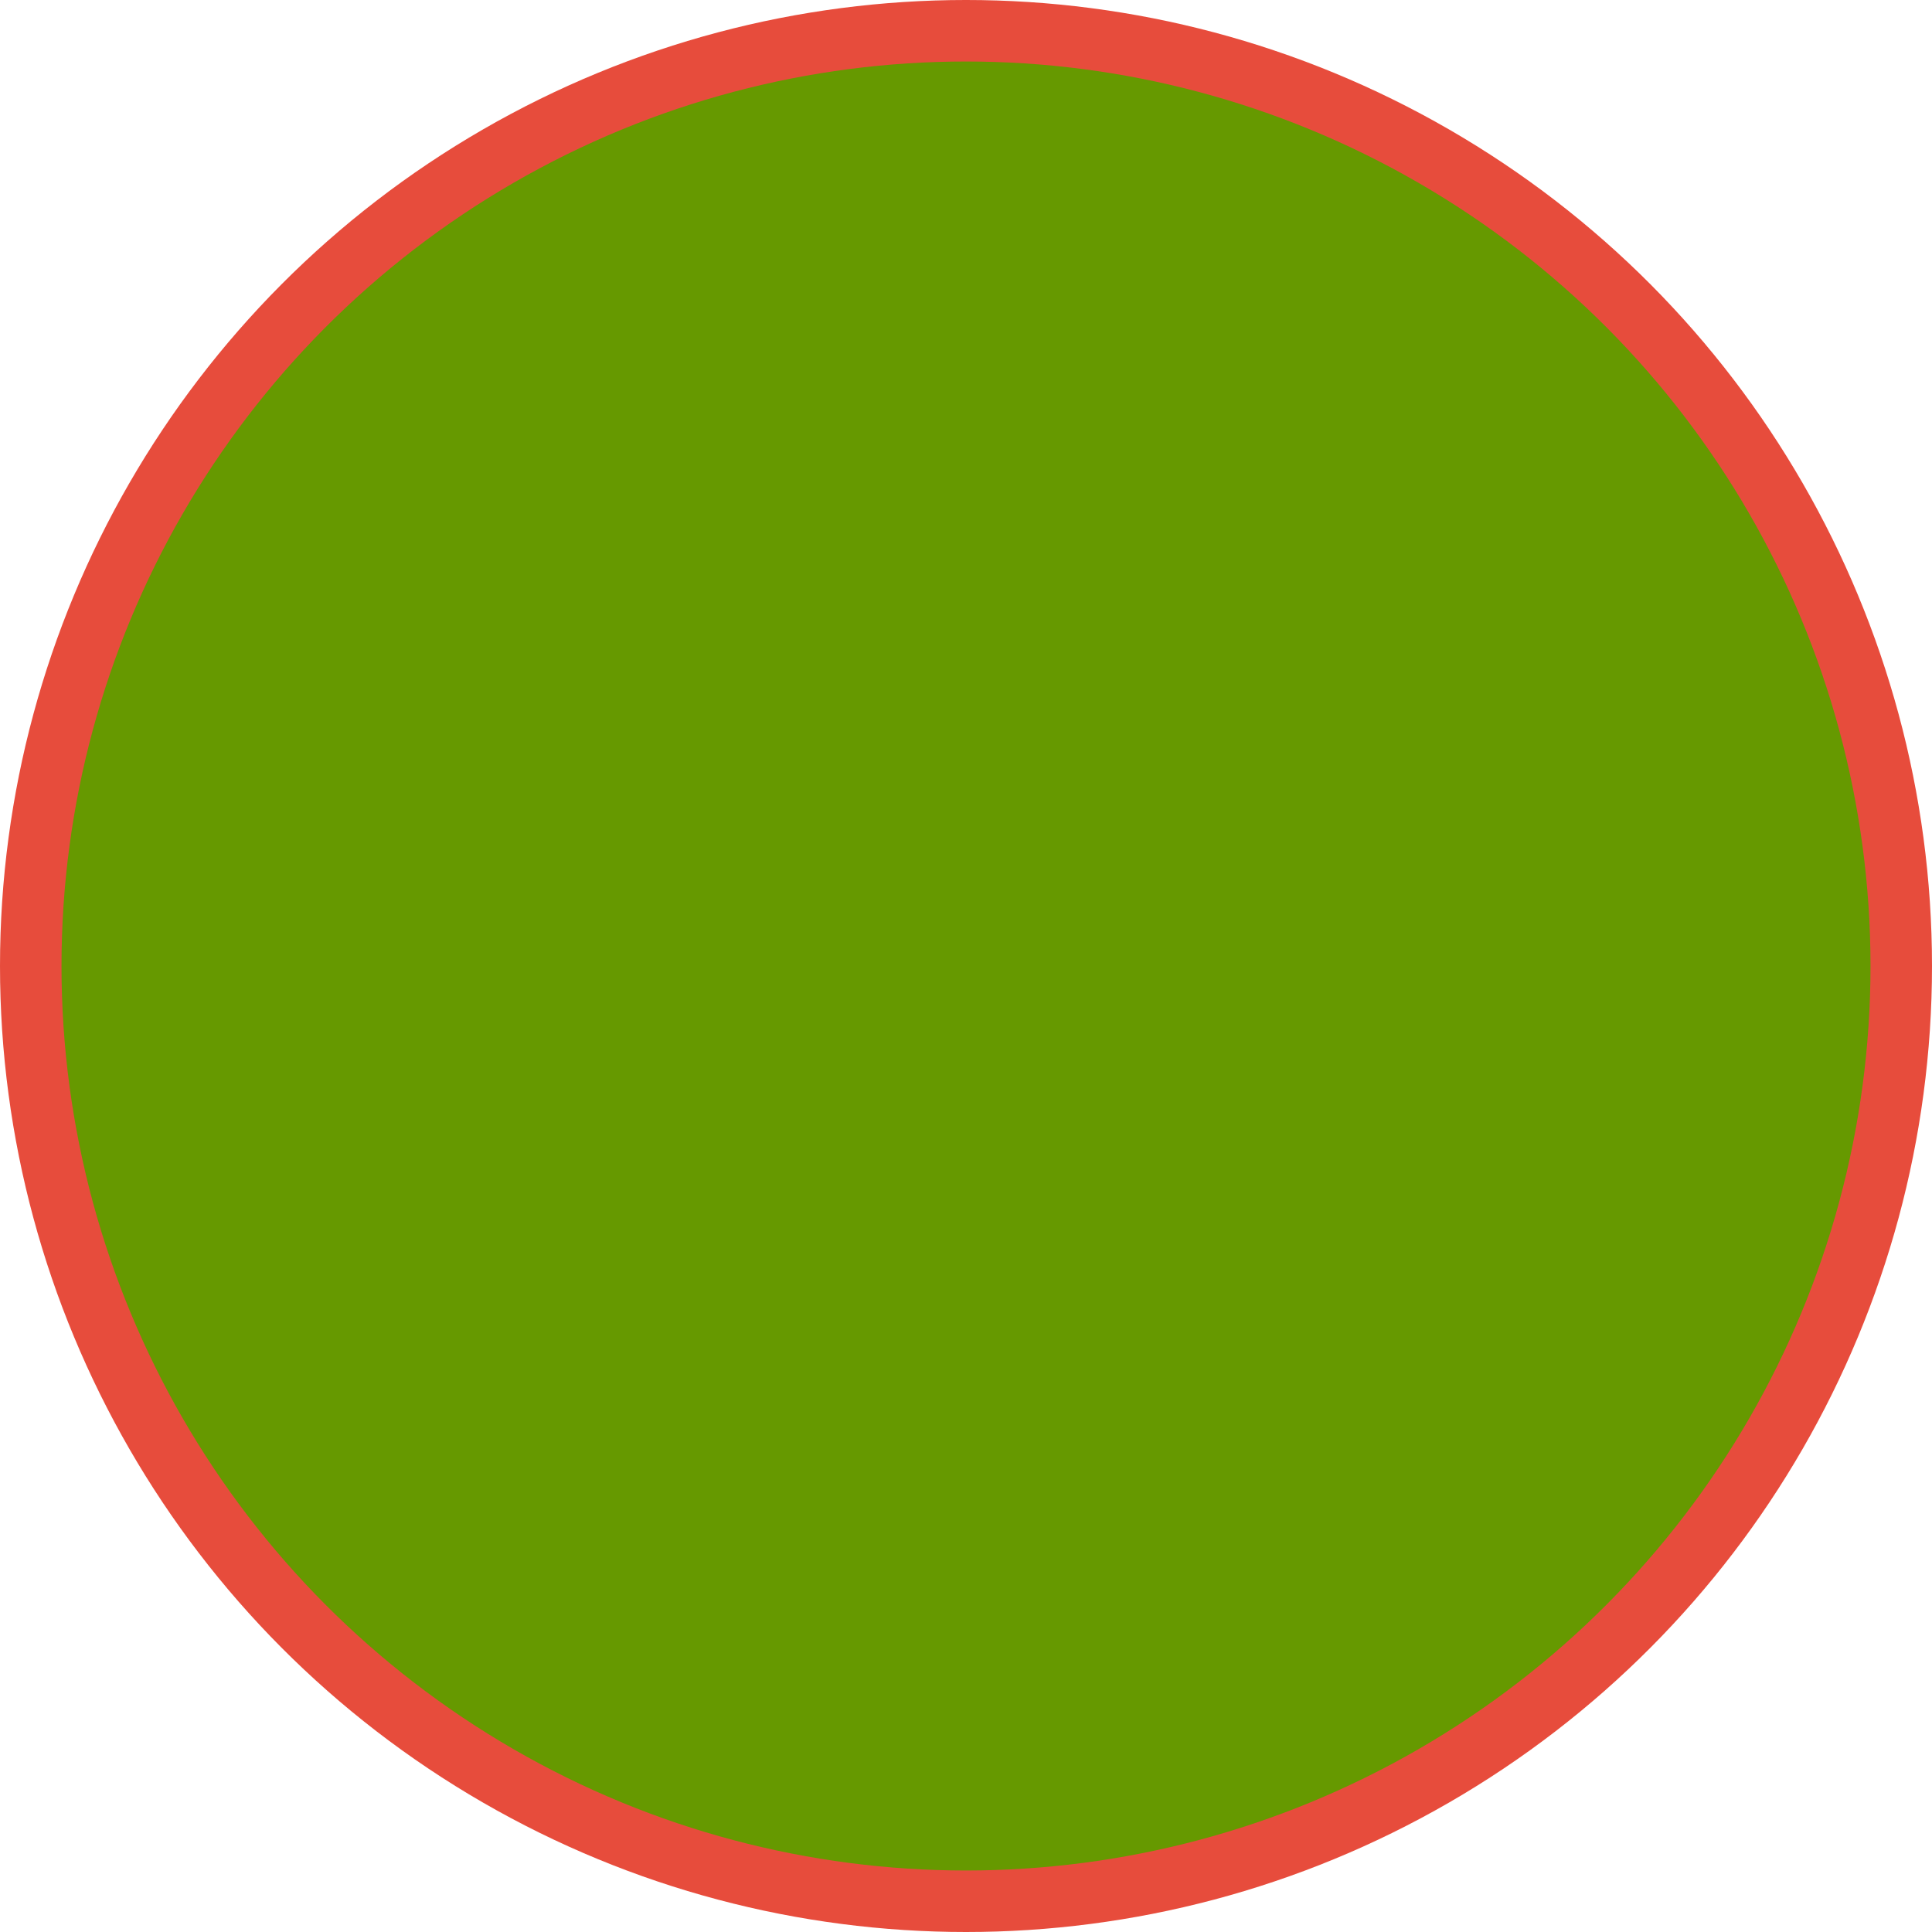
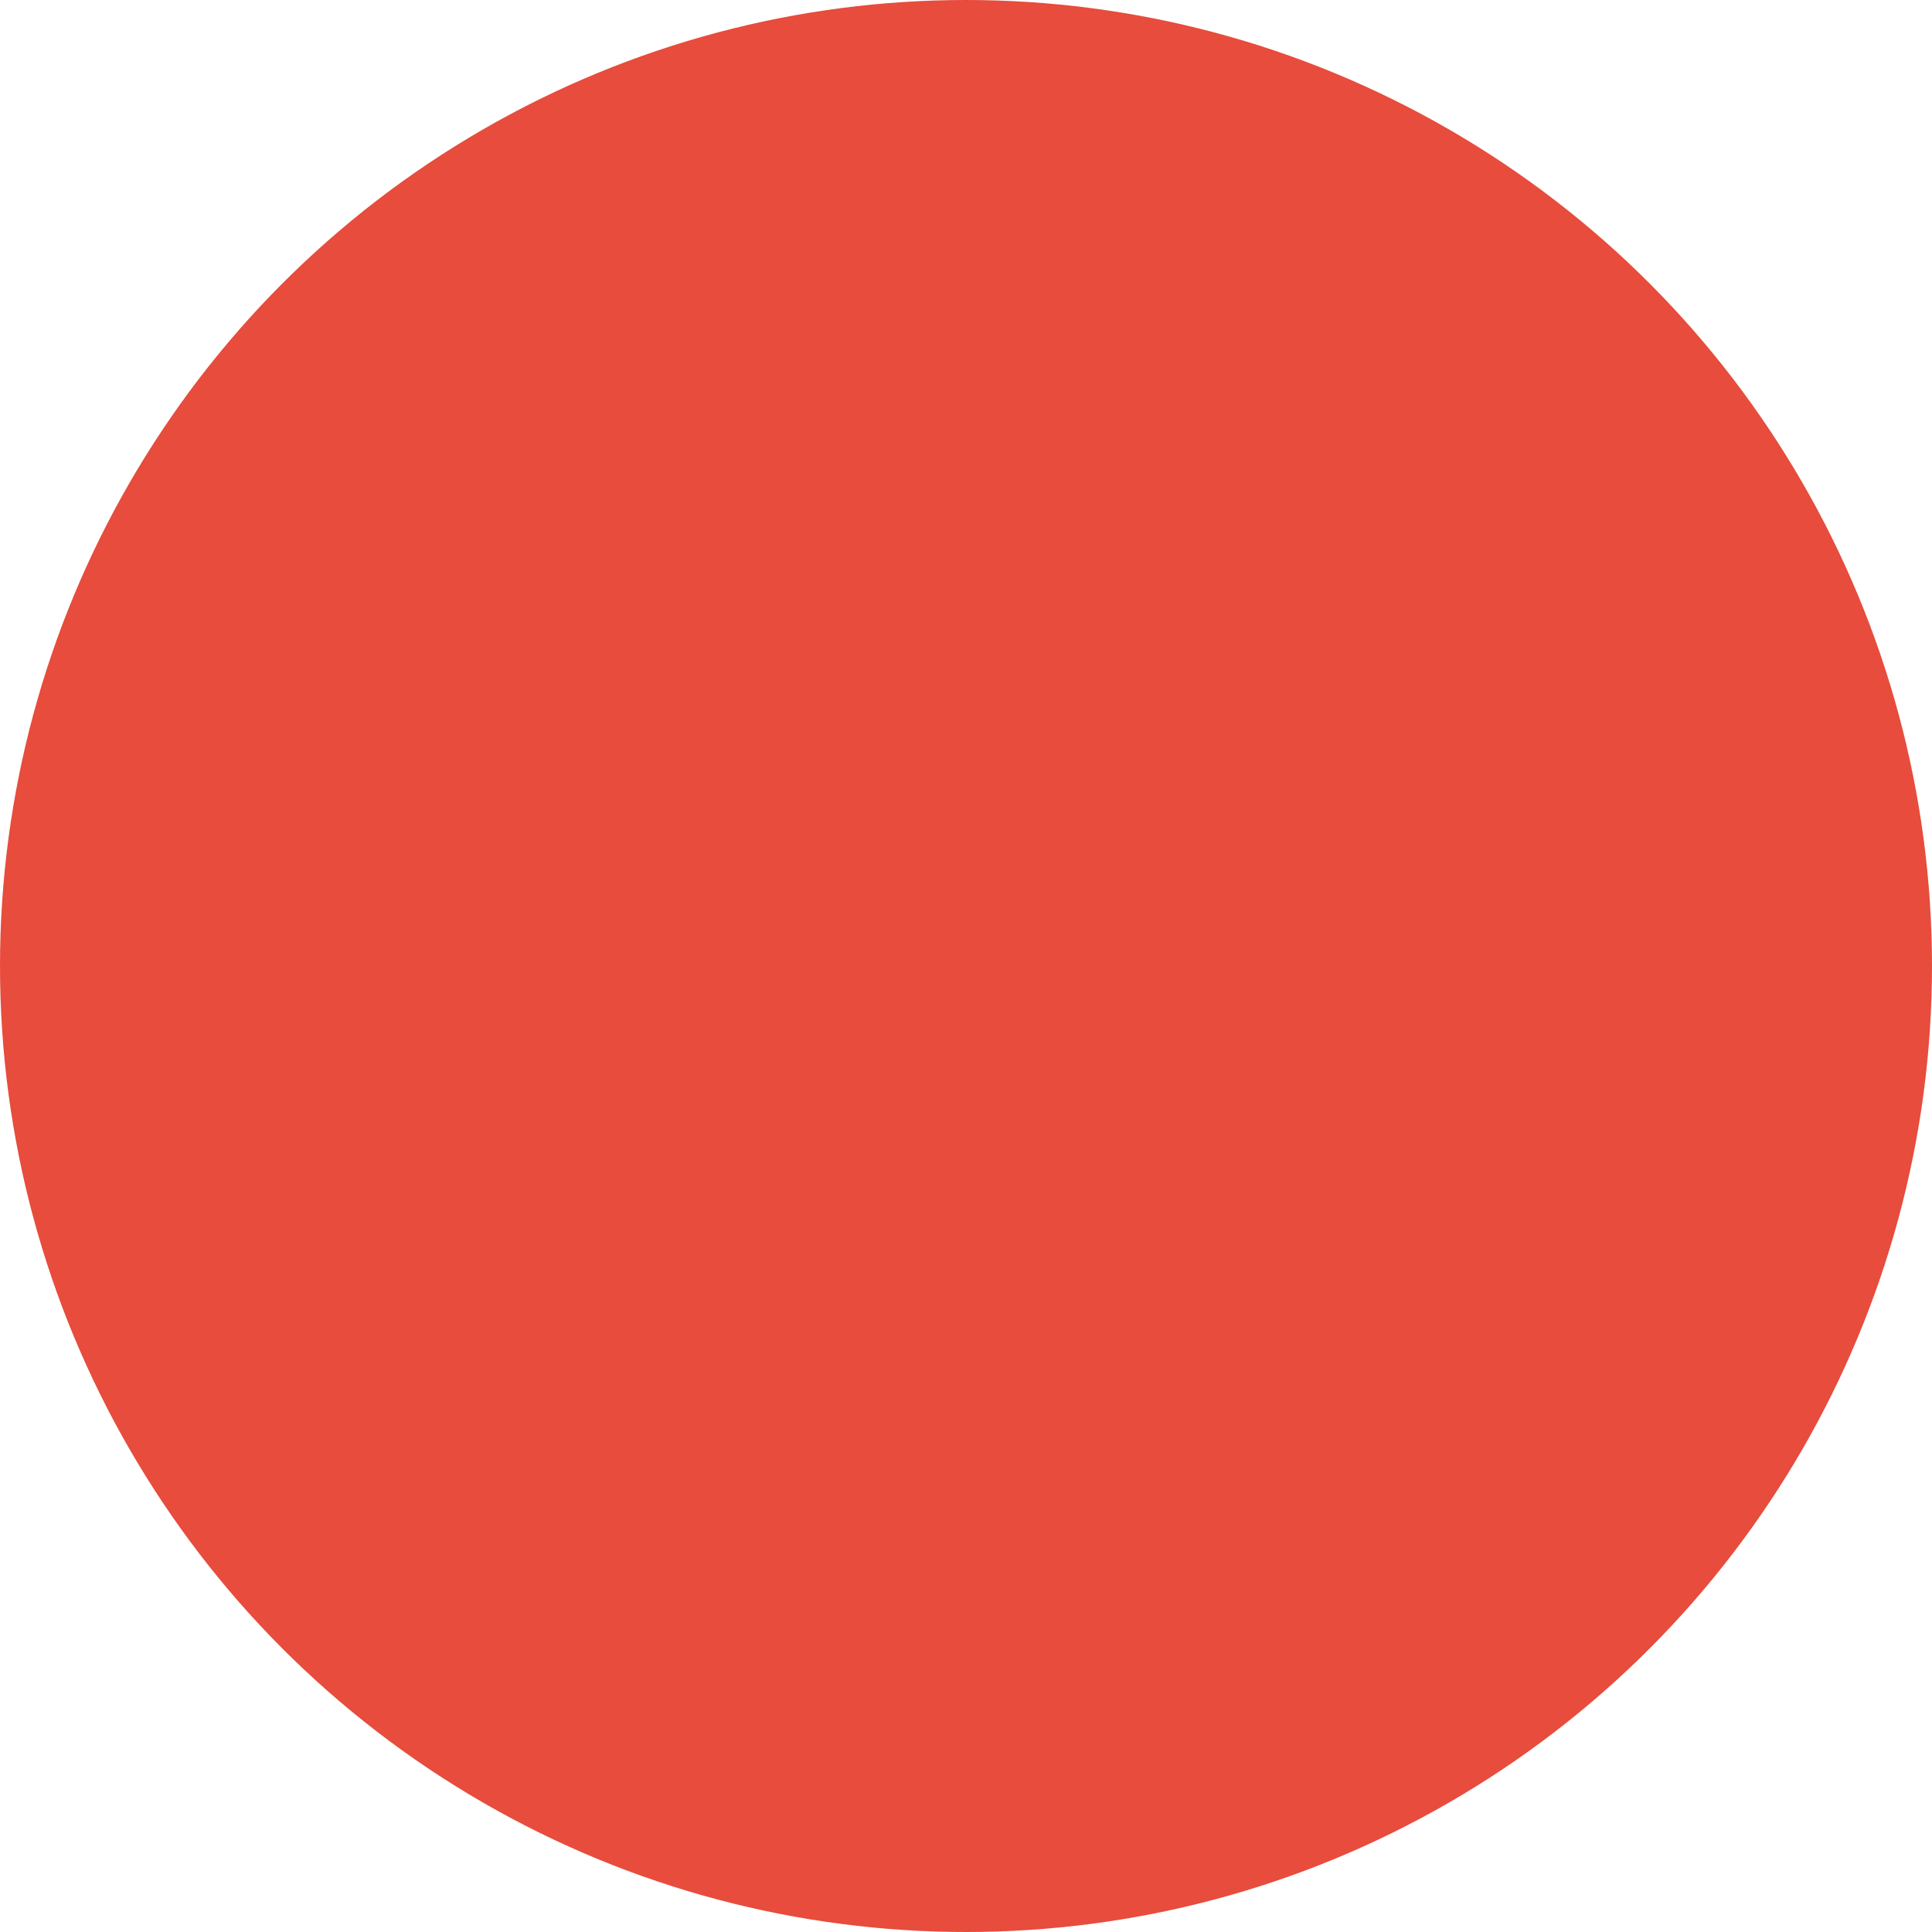
<svg xmlns="http://www.w3.org/2000/svg" xmlns:ns1="http://www.inkscape.org/namespaces/inkscape" xmlns:ns2="http://sodipodi.sourceforge.net/DTD/sodipodi-0.dtd" xml:space="preserve" width="20.136mm" height="20.136mm" style="shape-rendering:geometricPrecision; text-rendering:geometricPrecision; image-rendering:optimizeQuality; fill-rule:evenodd; clip-rule:evenodd" viewBox="0 0 2.796 2.796" id="svg3001" version="1.1" ns1:version="0.48.3.1 r9886" ns2:docname="25.svg">
  <ns2:namedview pagecolor="#ffffff" bordercolor="#666666" borderopacity="1" objecttolerance="10" gridtolerance="10" guidetolerance="10" ns1:pageopacity="0" ns1:pageshadow="2" ns1:window-width="666" ns1:window-height="636" id="namedview3013" showgrid="false" ns1:zoom="3.3077955" ns1:cx="45.828728" ns1:cy="39.551022" ns1:window-x="0" ns1:window-y="0" ns1:window-maximized="0" ns1:current-layer="svg3001" />
  <defs id="defs3003">
    <style type="text/css" id="style3005">
   
    .fil0 {fill:#1F1A17}
    .fil1 {fill:#DA251D}
   
  </style>
  </defs>
  <g id="g3071">
    <g ns1:label="#g3022" id="shape">
      <circle style="fill: rgb(231, 76, 60);" ns2:ry="1.3980401" ns2:rx="1.3980401" ns2:cy="1.3980401" ns2:cx="1.3980401" id="circle3009" r="1.398" cy="1.398" cx="1.398" class="fil0" />
    </g>
    <g ns1:label="#g3019" id="light">
-       <circle style="fill: rgb(102, 153, 0);" ns2:ry="1.30943" ns2:rx="1.30943" ns2:cy="1.3980401" ns2:cx="1.3980401" id="circle3011" r="1.309" cy="1.398" cx="1.398" class="fil1" />
-     </g>
+       </g>
  </g>
</svg>